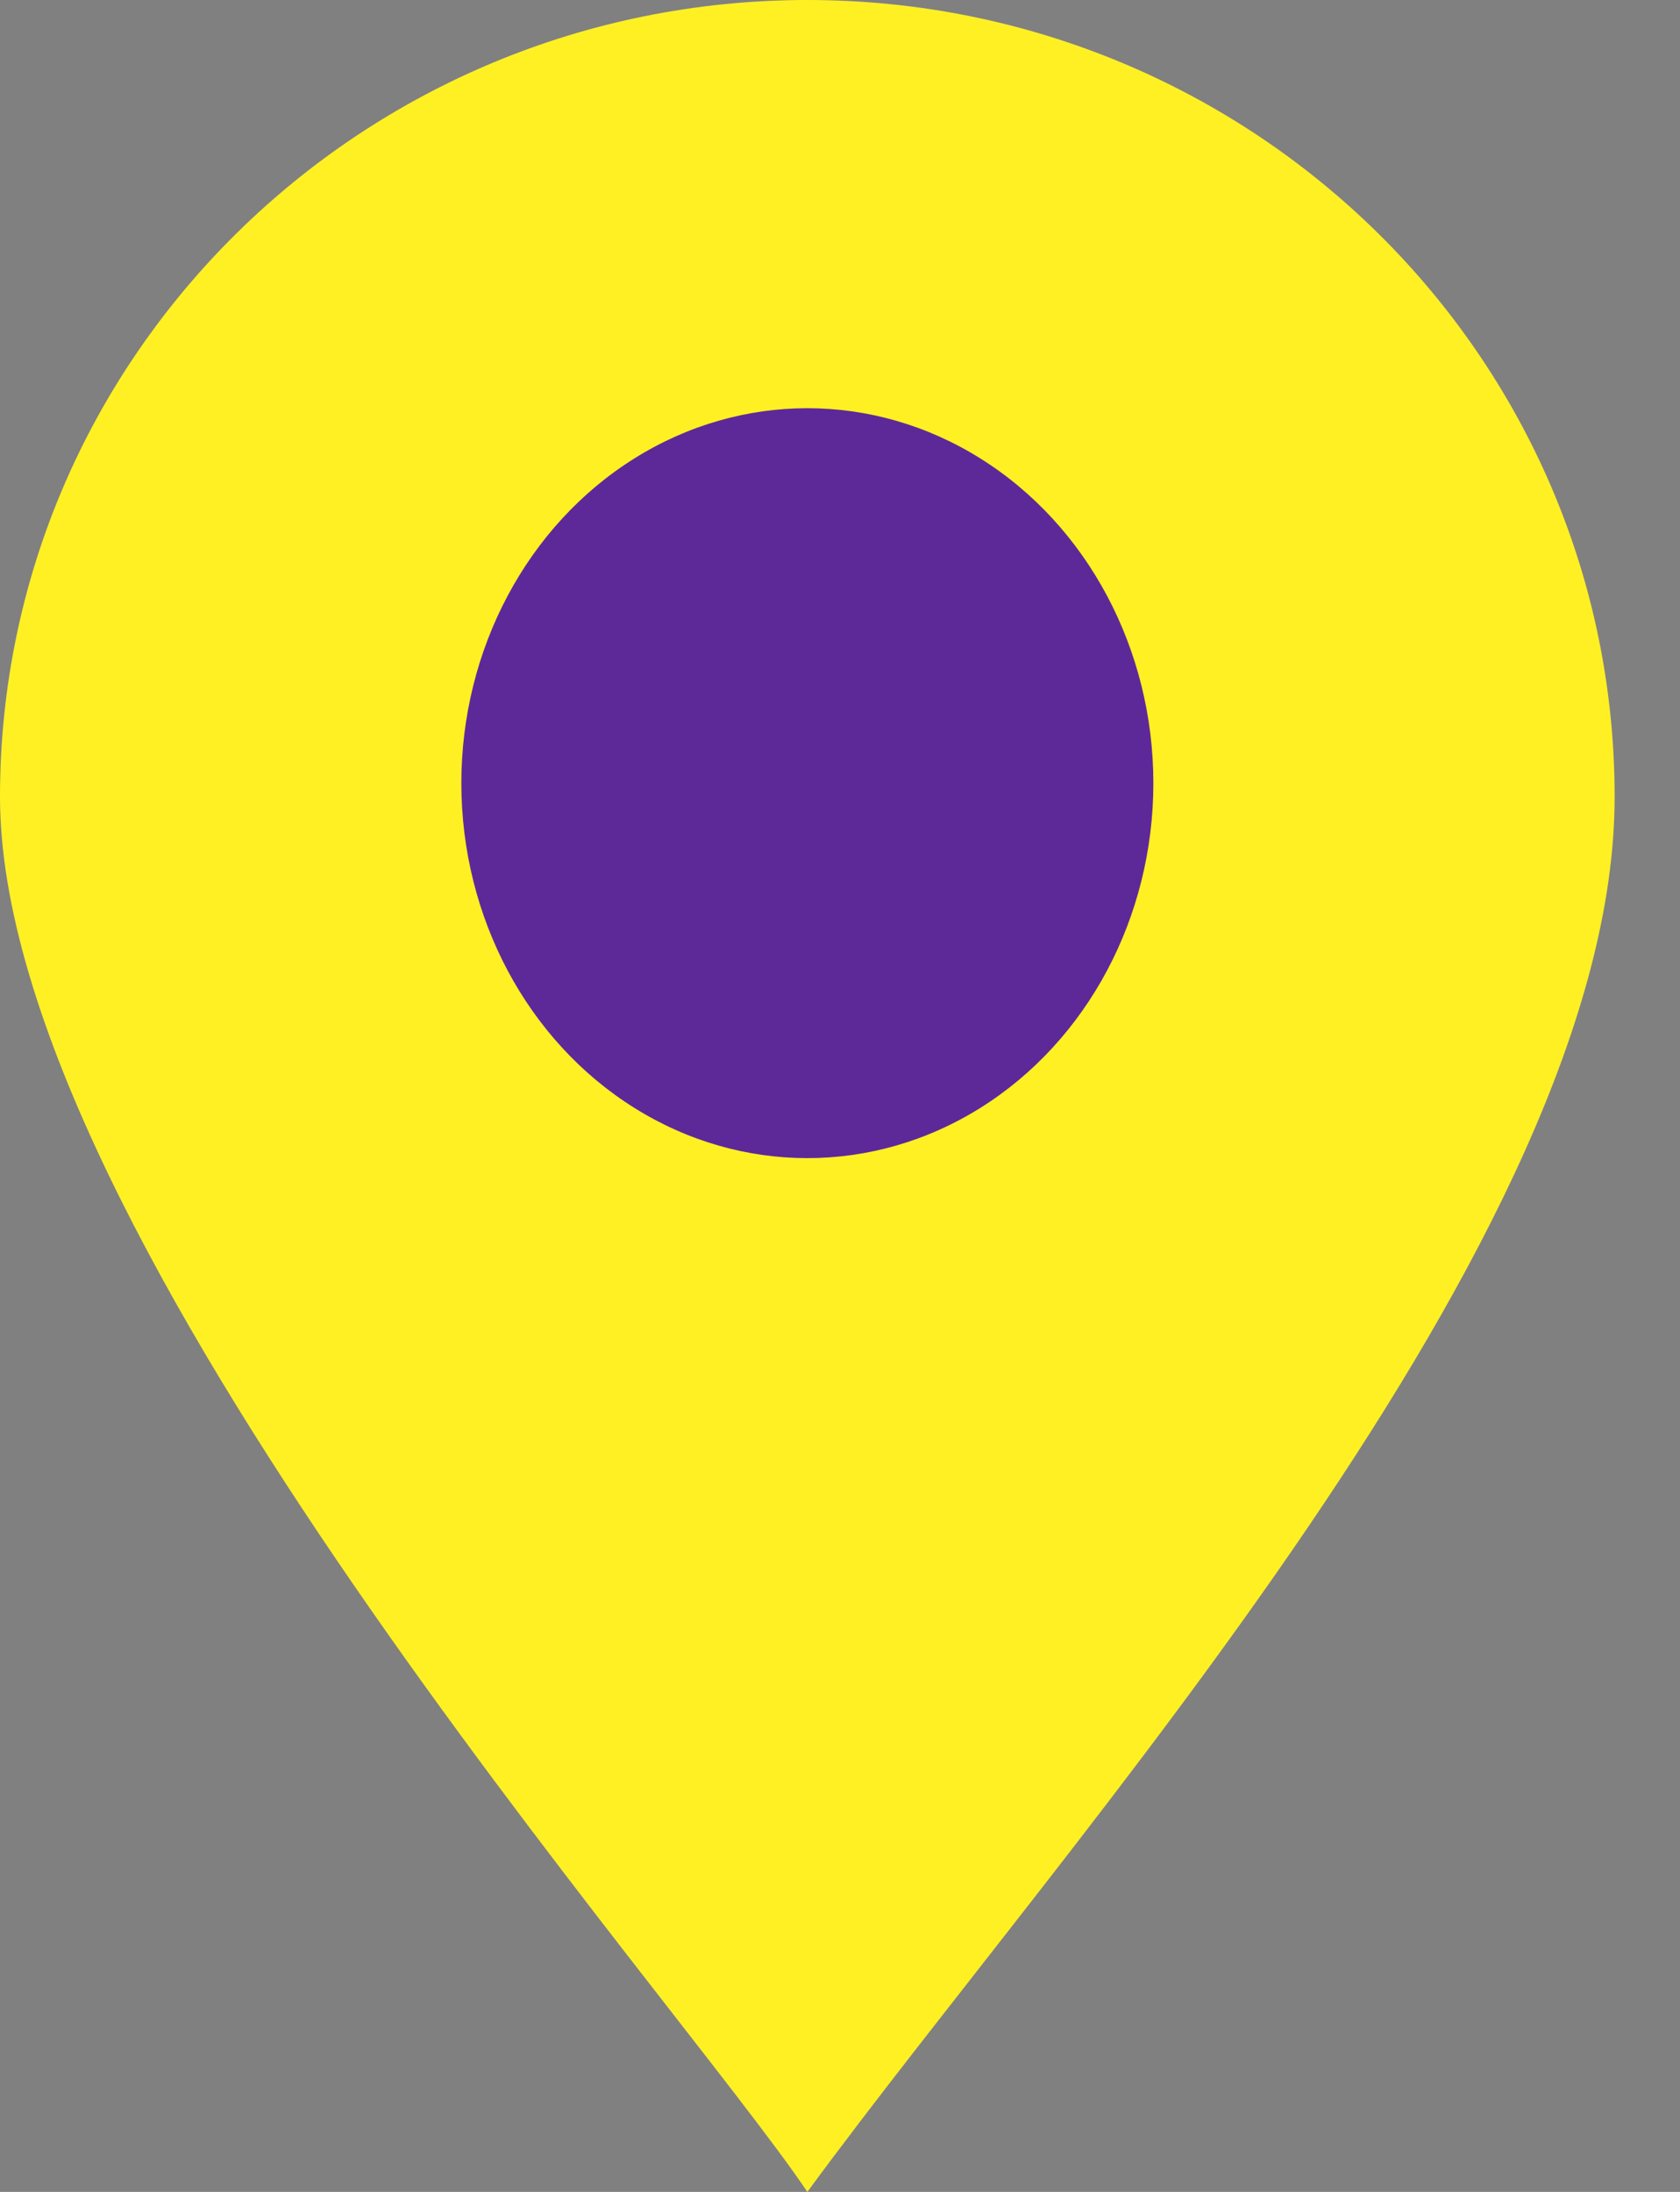
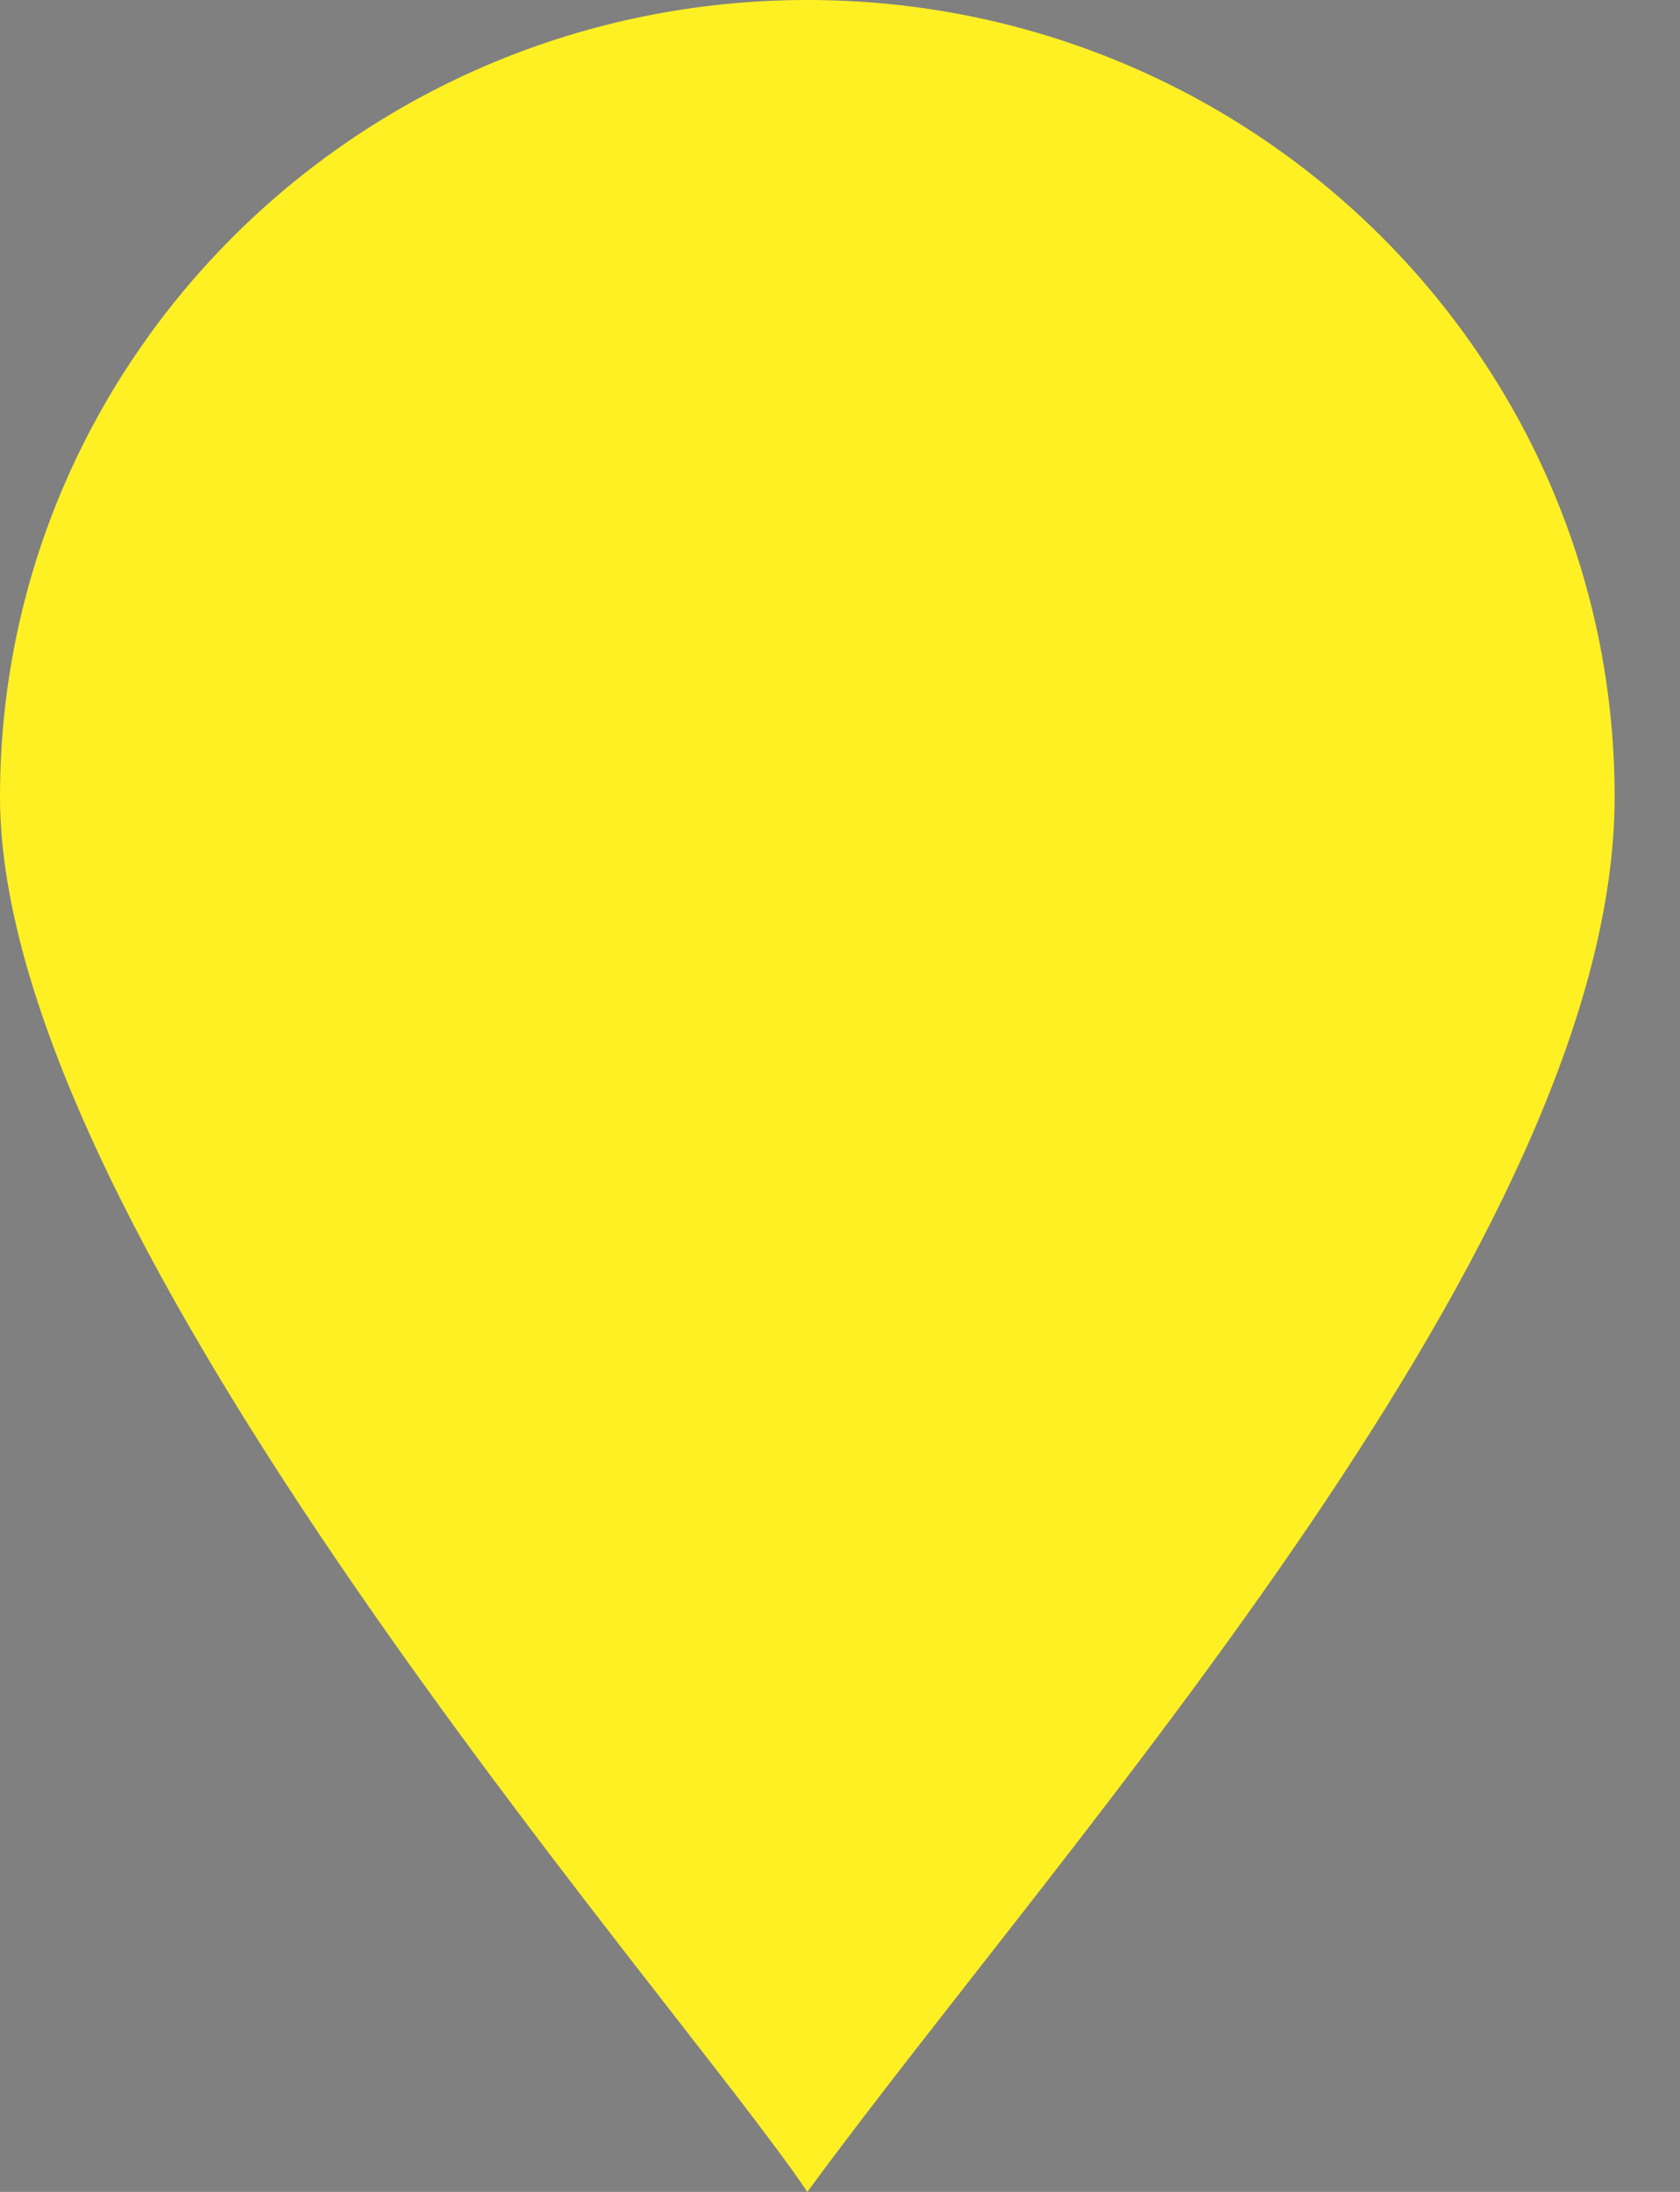
<svg xmlns="http://www.w3.org/2000/svg" width="23" height="30" viewBox="0 0 23 30" fill="none">
  <rect x="0" y="0" width="23" height="30" fill="#808080" stroke="none" />
-   <path d="M22.105 10.906C22.105 16.929 14.614 25.145 11.053 30C9.253 27.319 0 16.929 0 10.906C0 4.883 4.948 0 11.053 0C17.157 0 22.105 4.883 22.105 10.906Z" fill="#FFF024" />
-   <ellipse cx="11.053" cy="10.719" rx="4.737" ry="5.132" fill="#5D2999" />
+   <path d="M22.105 10.906C22.105 16.929 14.614 25.145 11.053 30C9.253 27.319 0 16.929 0 10.906C0 4.883 4.948 0 11.053 0C17.157 0 22.105 4.883 22.105 10.906" fill="#FFF024" />
</svg>